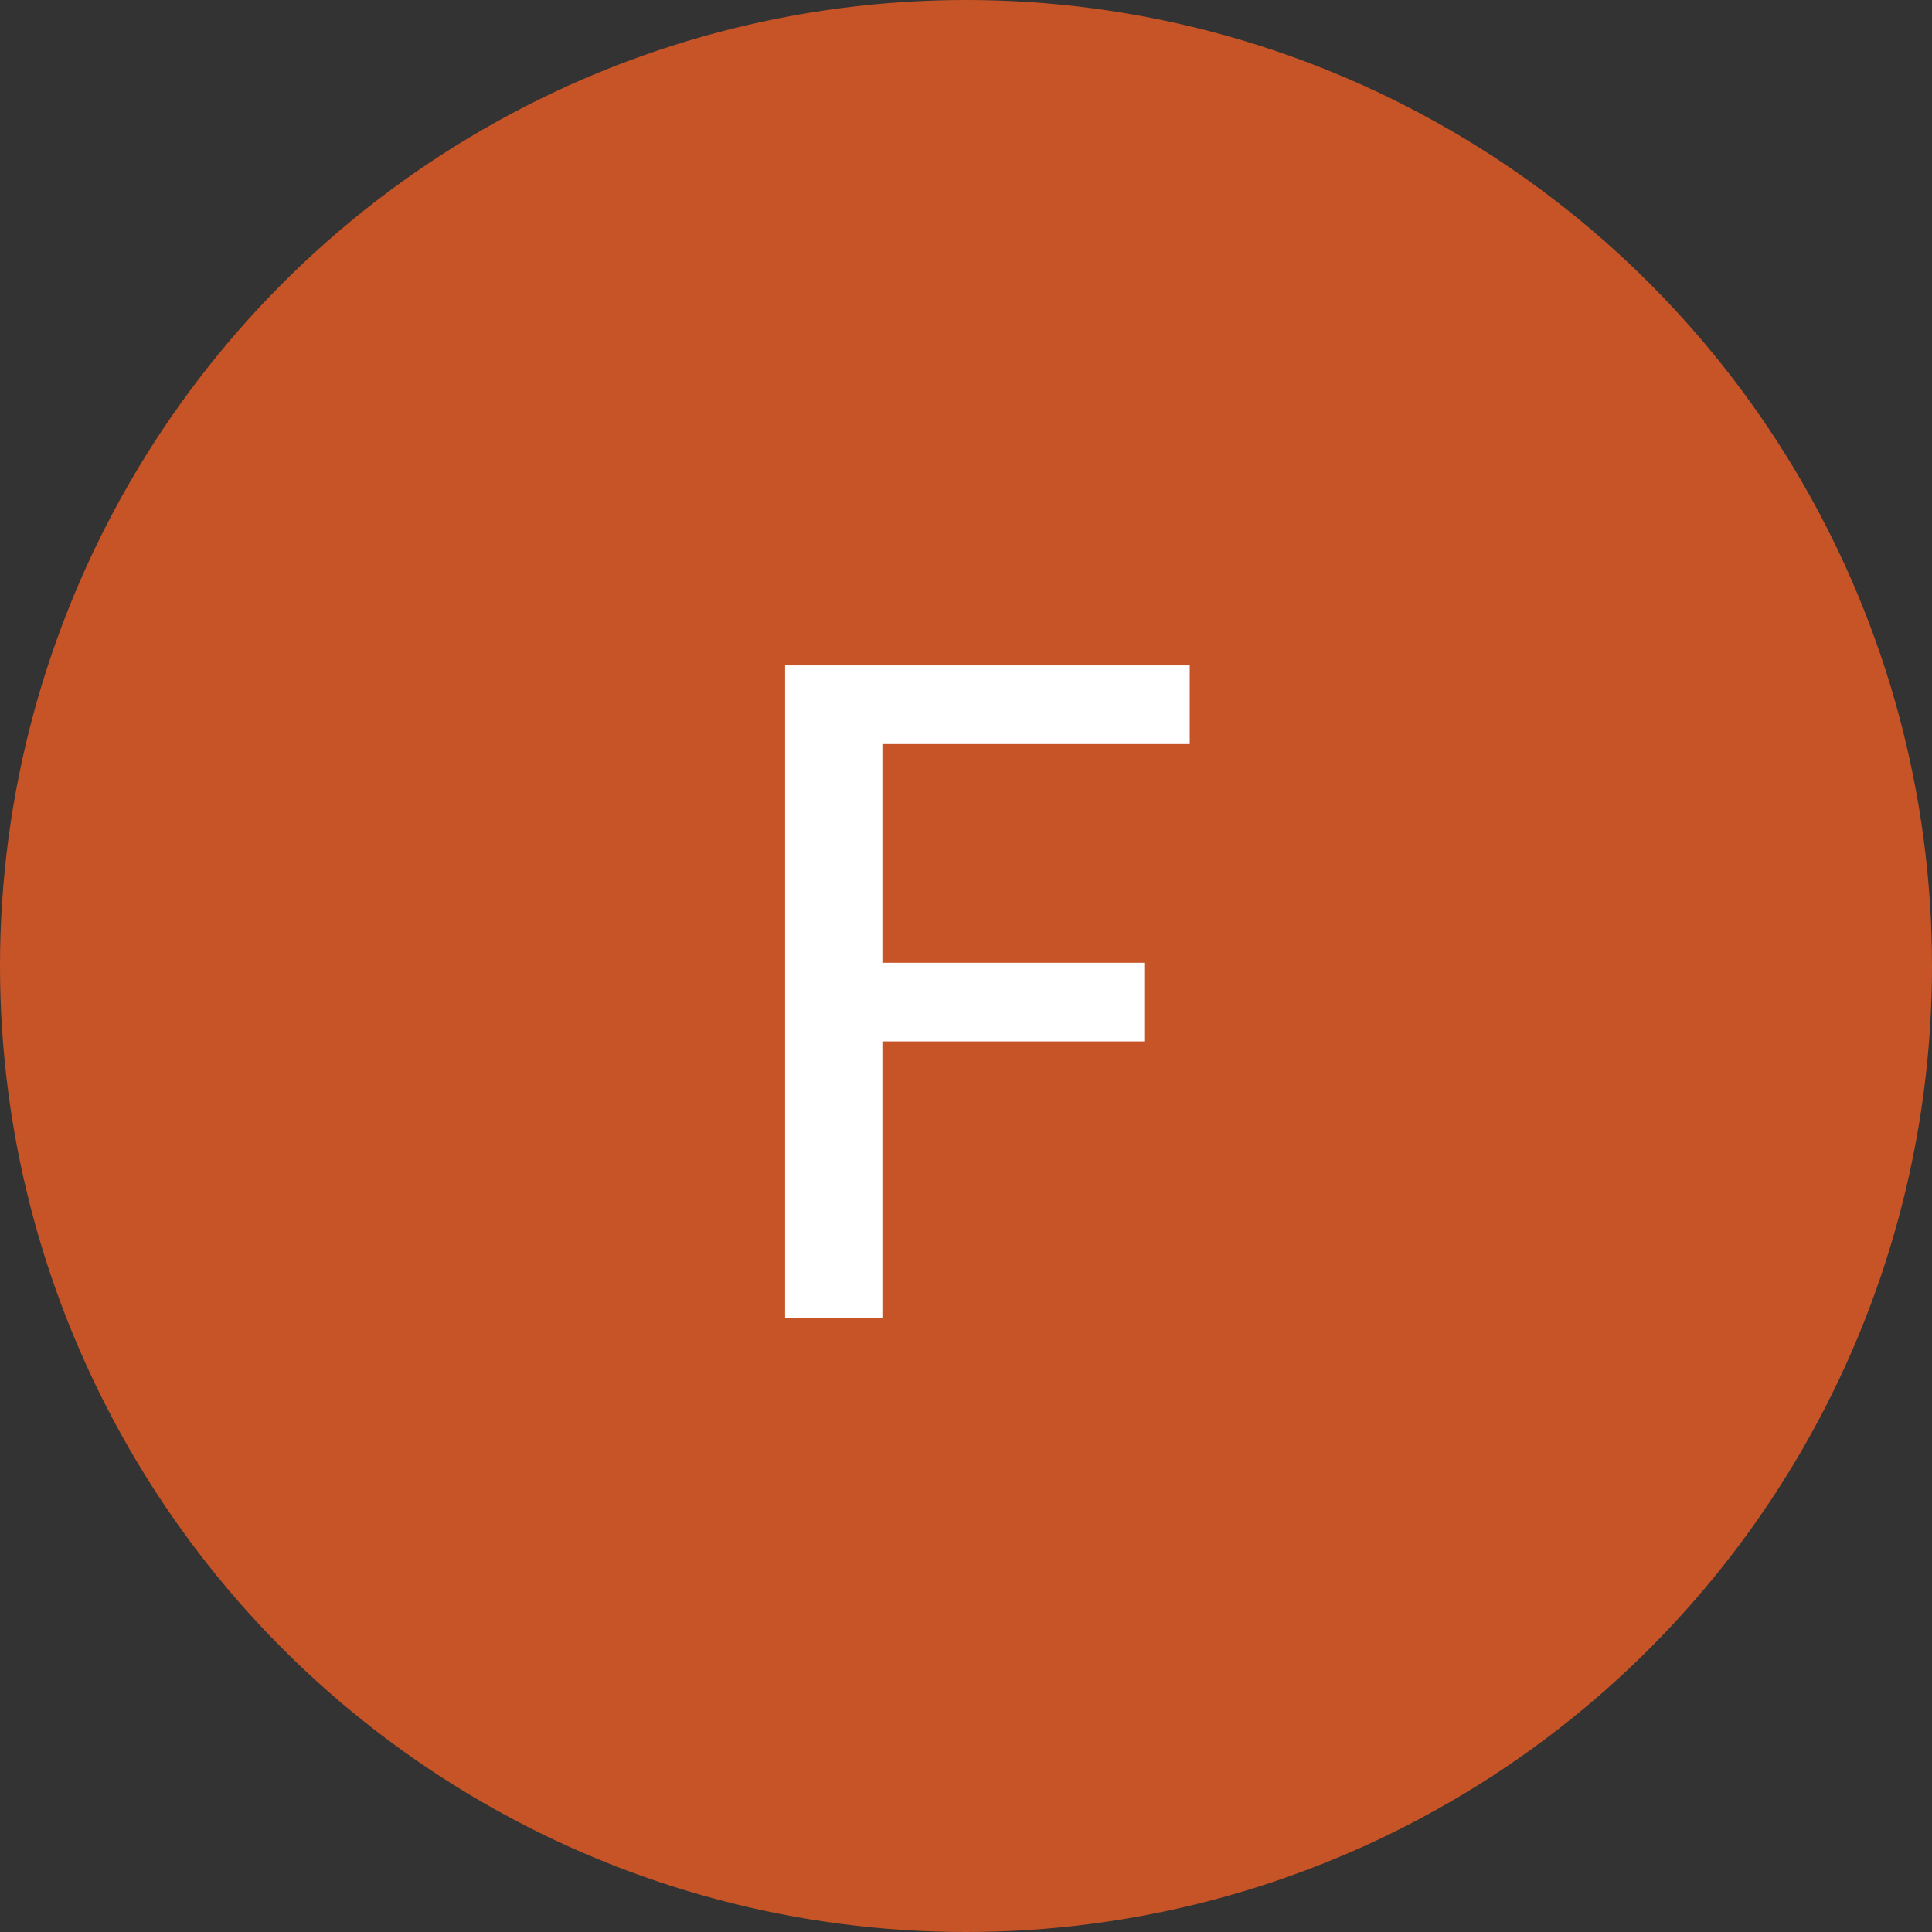
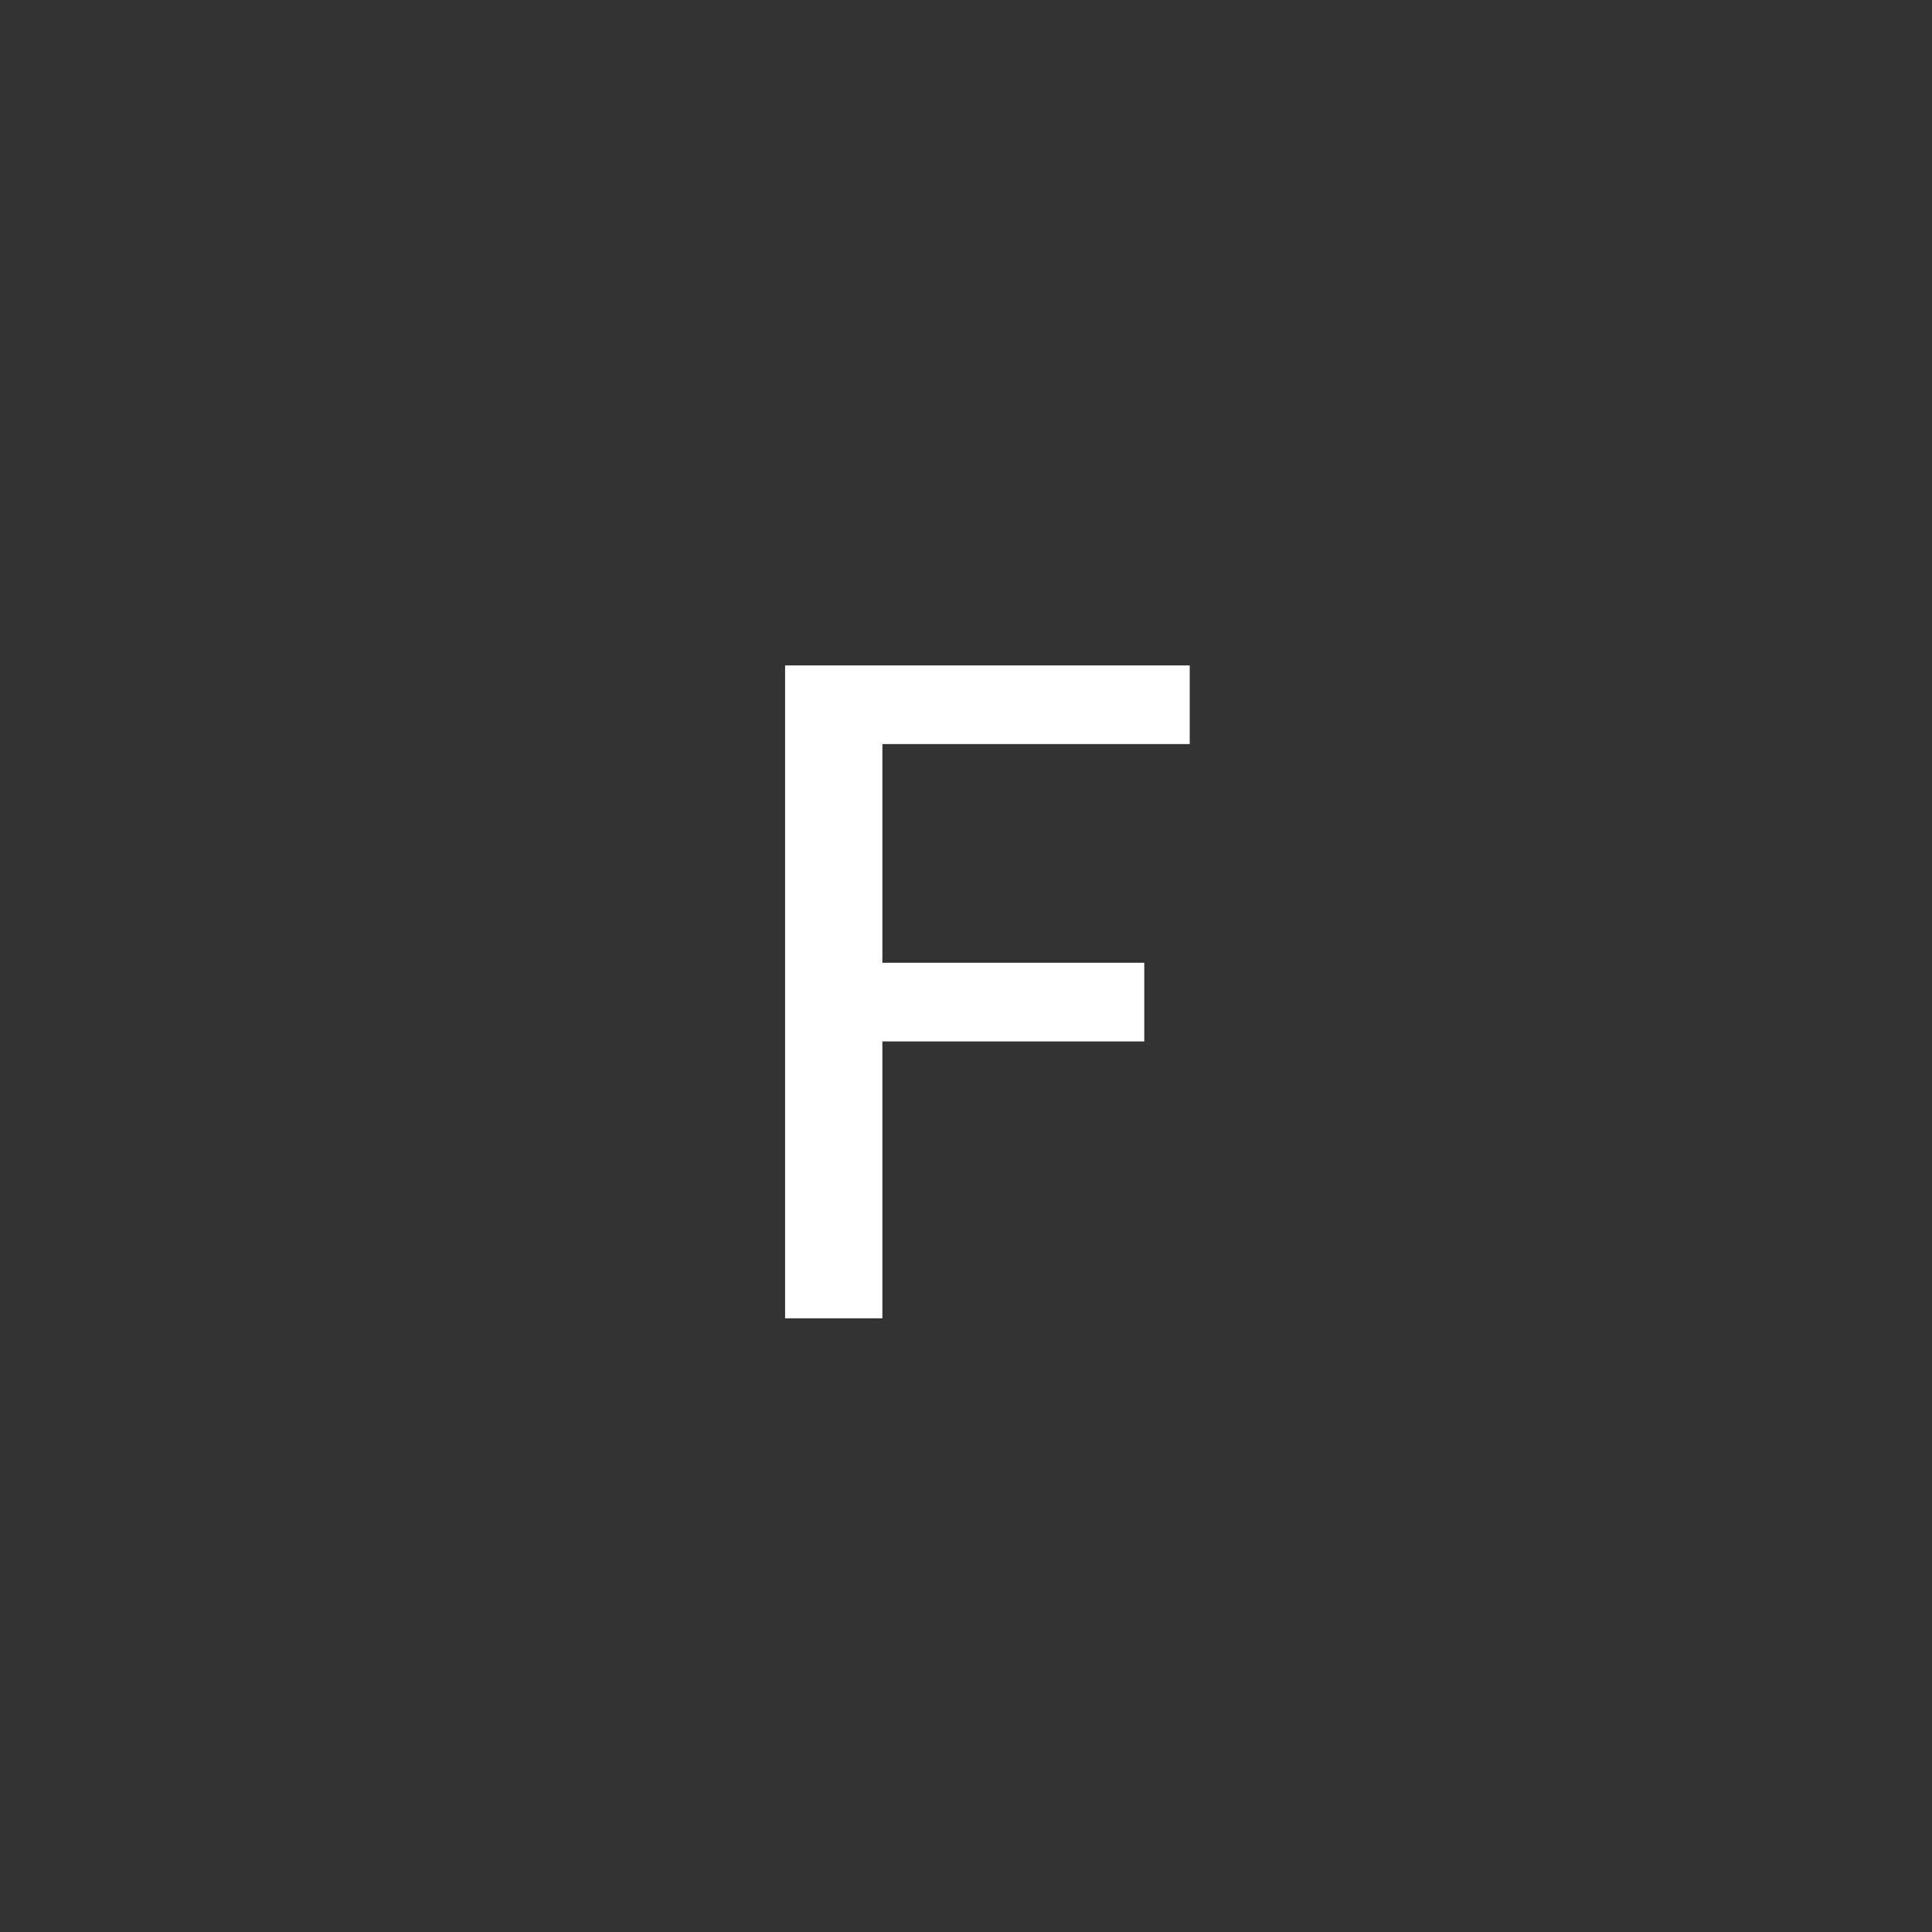
<svg xmlns="http://www.w3.org/2000/svg" width="85" height="85" viewBox="0 0 85 85" fill="none">
  <rect x="0" y="0" width="85" height="85" fill="#333333" stroke="none" />
-   <circle cx="42.5" cy="42.5" r="42.5" fill="#C75426" />
  <path d="M38.821 32.736V42.358H50.343V45.818H38.821V58H34.541V29.276H52.343V32.736H38.821Z" fill="white" />
</svg>